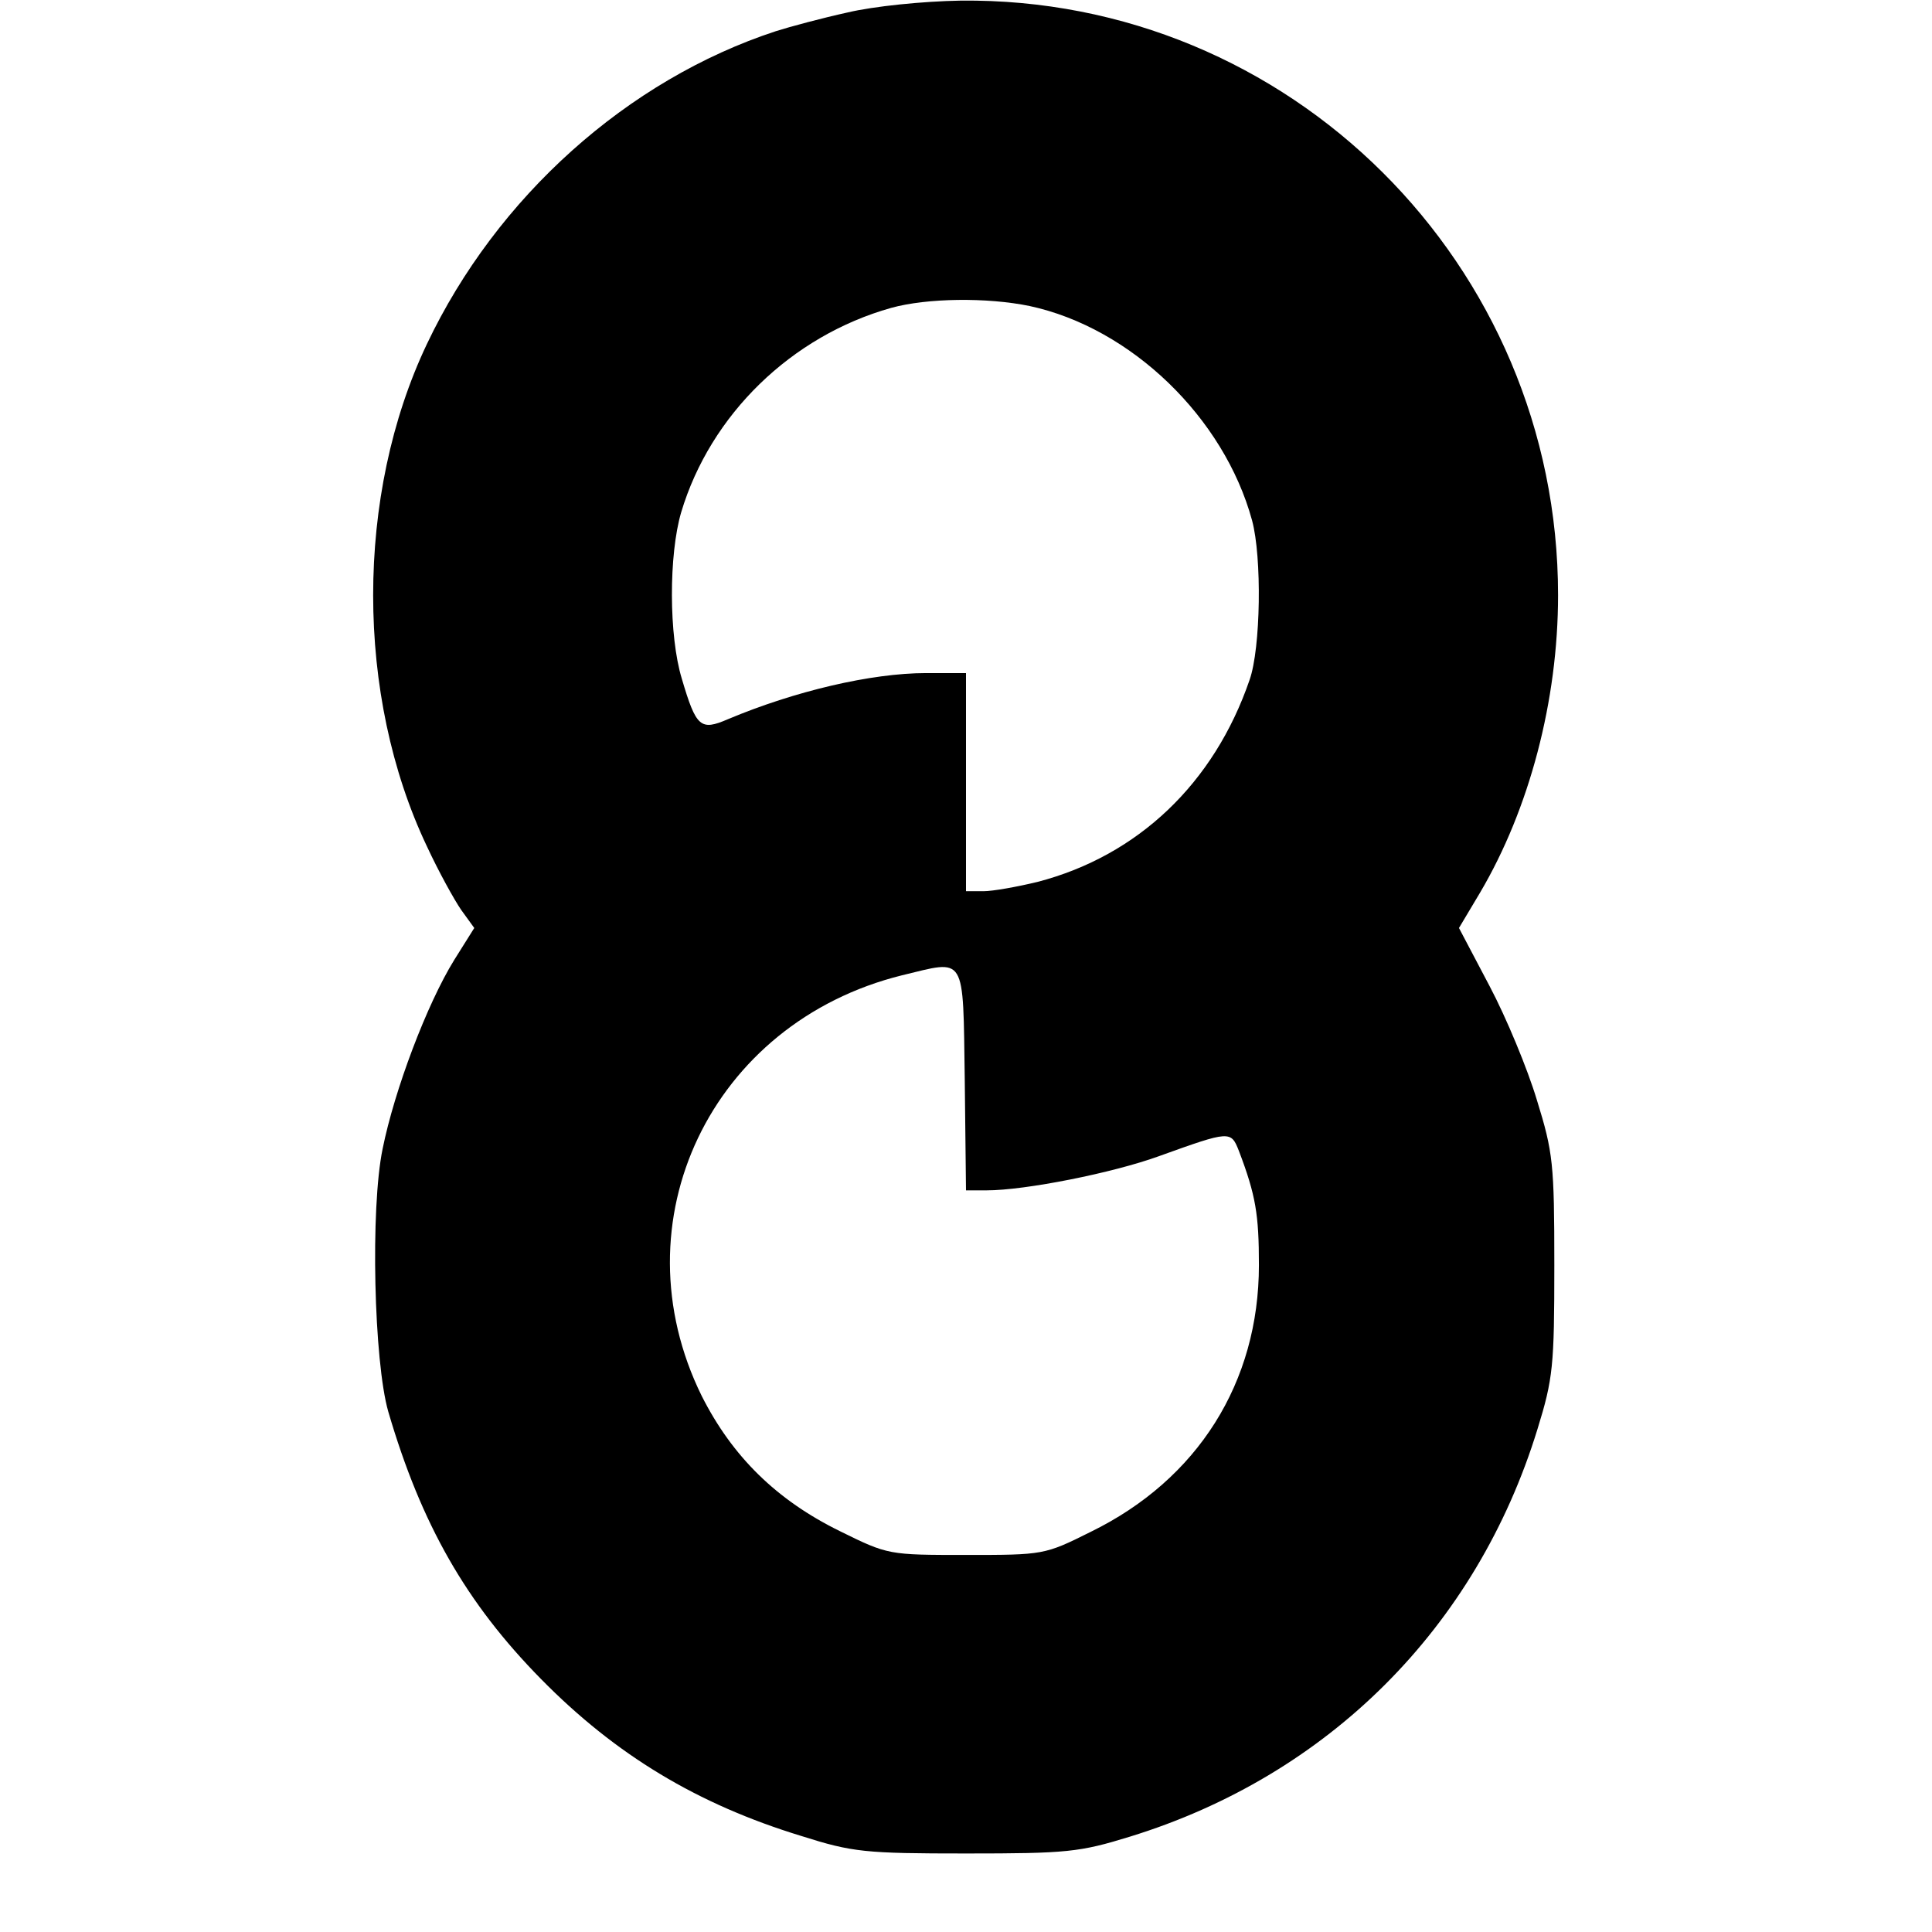
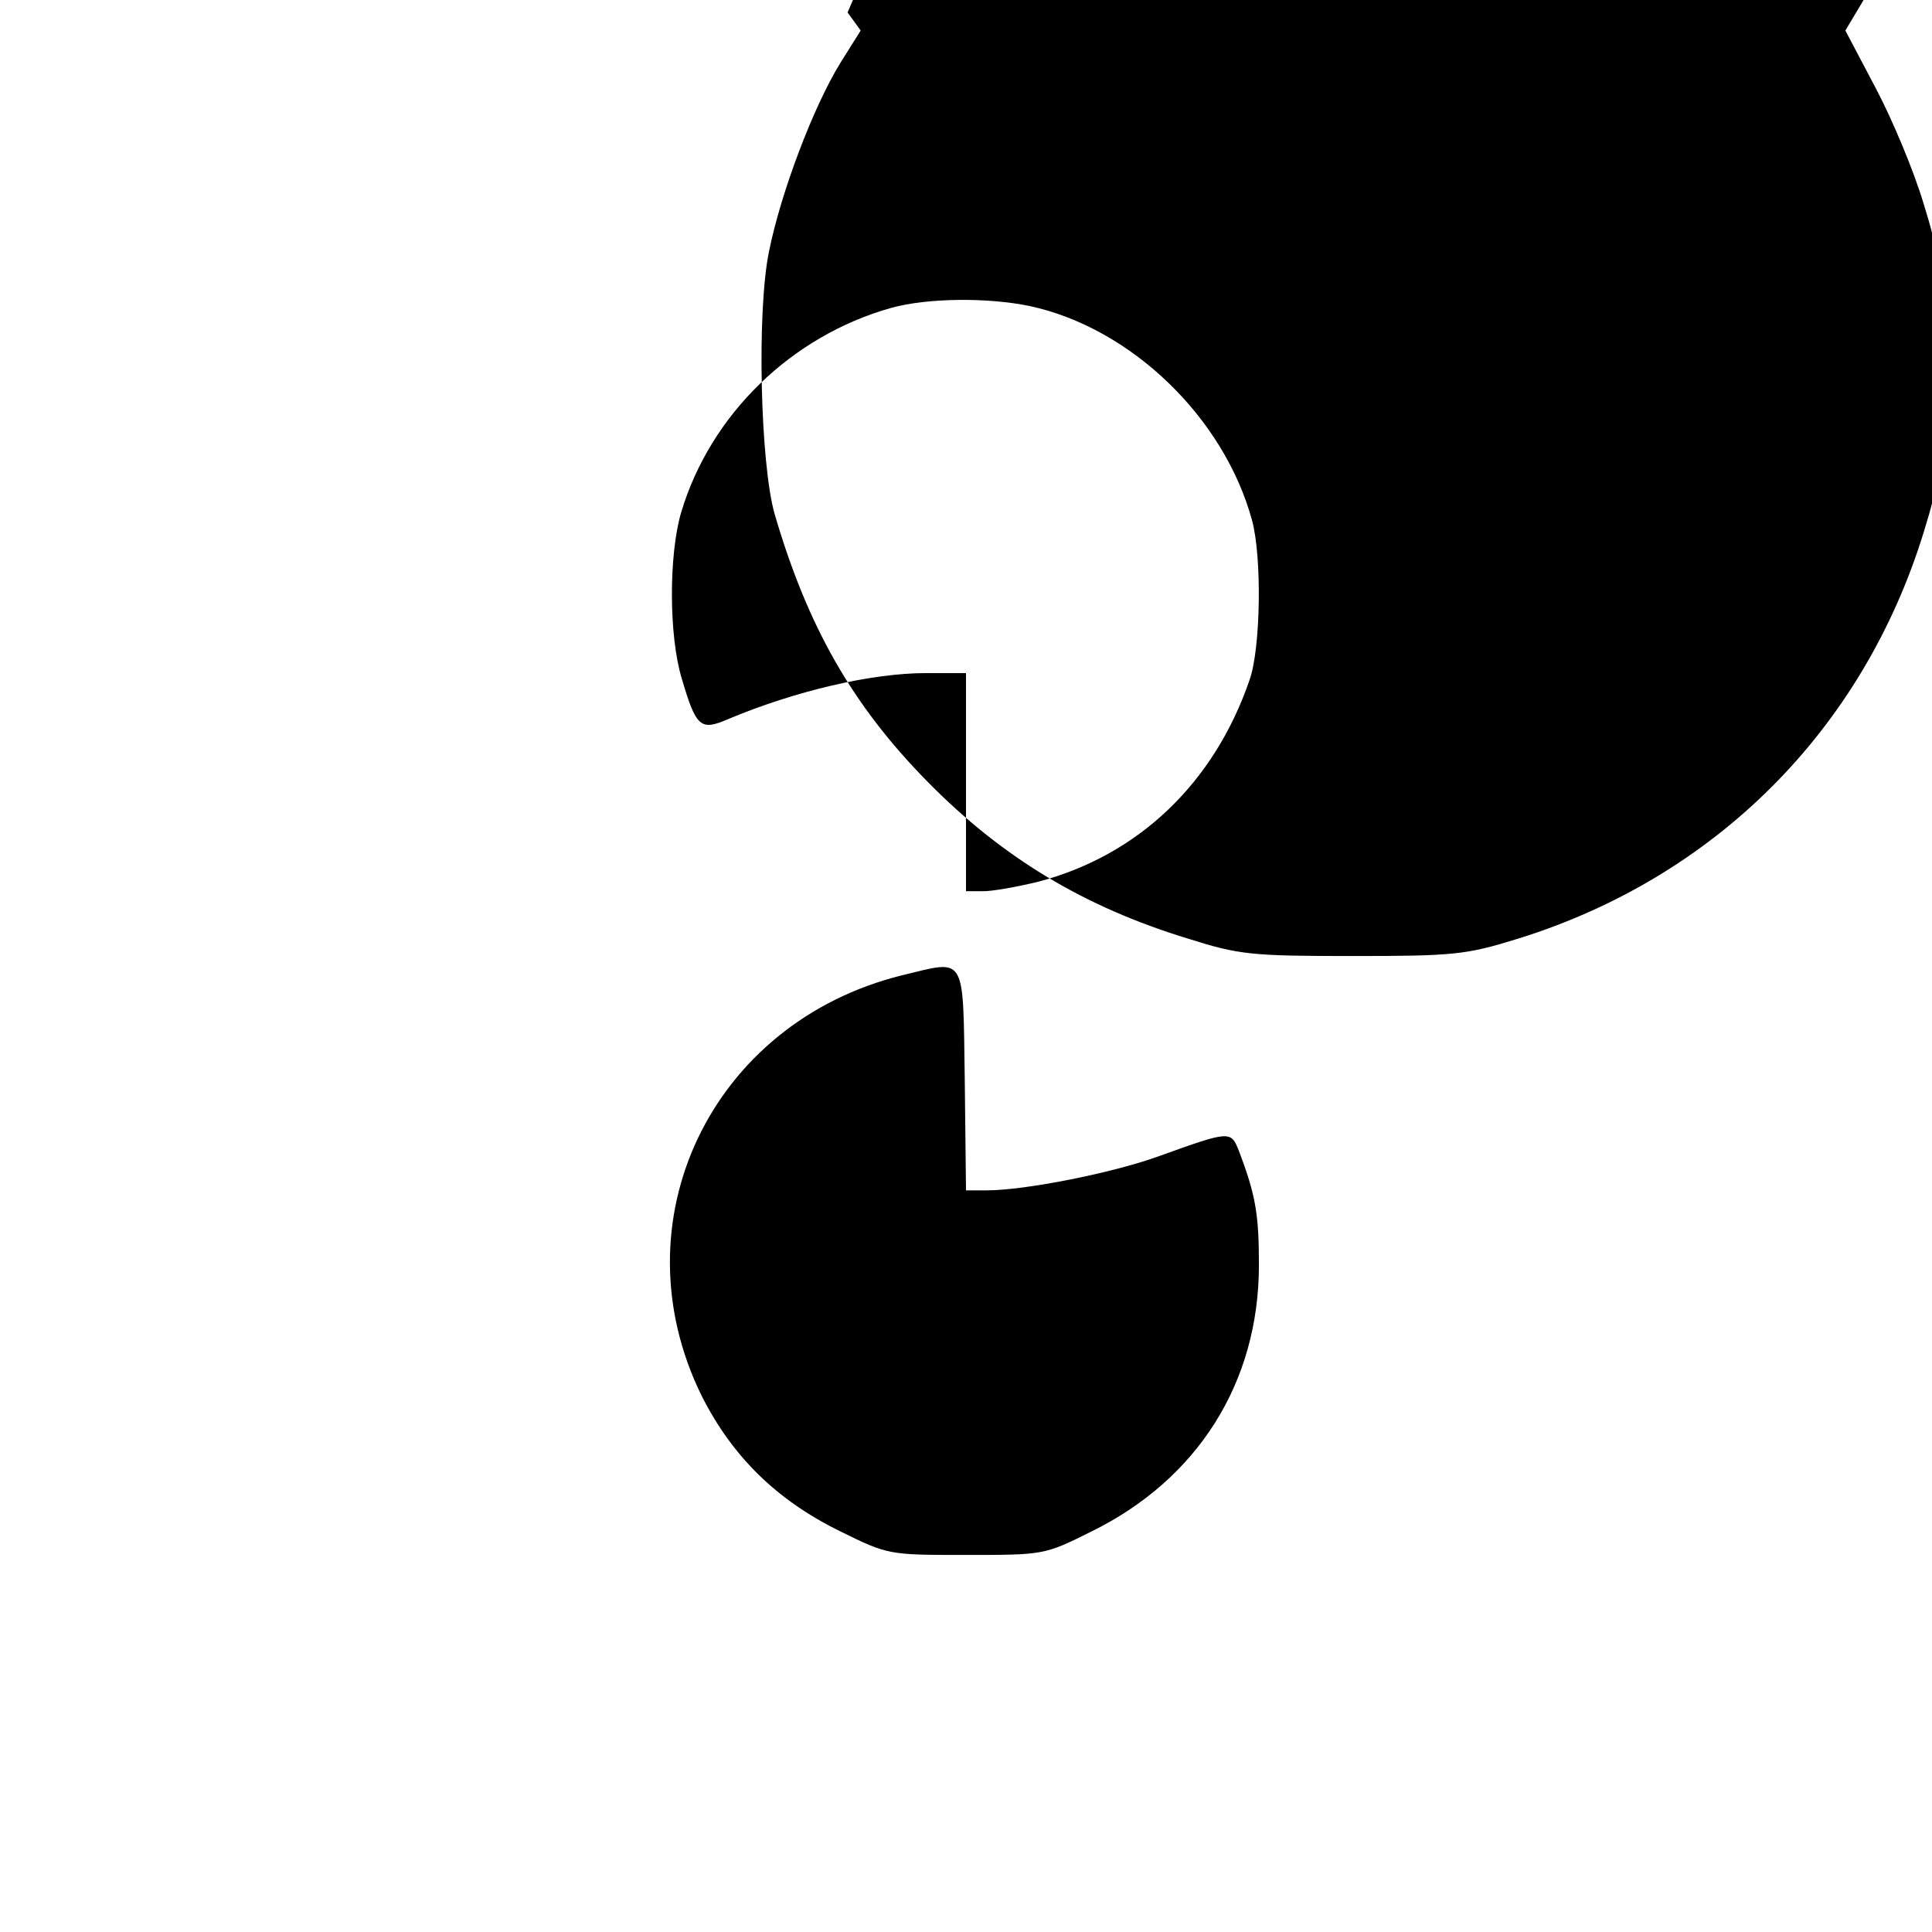
<svg xmlns="http://www.w3.org/2000/svg" version="1.0" width="310pt" height="310pt" viewBox="0 0 310 310" preserveAspectRatio="xMidYMid meet">
  <g transform="translate(0,310) scale(0.1,-0.1)" fill="#000000" stroke="none">
-     <path d="M1360 3080 c-41 -9 -93 -23 -115 -30 -238 -78 -448 -266 -560 -502 -115 -242 -115 -564 0 -806 19 -41 44 -86 55 -102 l21 -29 -32 -51 c-44 -71 -96 -209 -115 -303 -20 -96 -14 -342 9 -422 53 -181 125 -307 245 -429 120 -122 251 -201 418 -252 82 -26 102 -28 264 -28 162 0 182 2 263 27 318 98 556 335 654 654 25 81 27 101 27 263 0 163 -2 181 -28 265 -15 50 -49 132 -76 183 l-49 93 34 57 c79 134 125 308 125 477 0 531 -431 960 -959 954 -60 -1 -139 -9 -181 -19z m292 -471 c163 -35 312 -179 357 -344 16 -59 14 -205 -4 -256 -57 -166 -179 -282 -340 -324 -33 -8 -72 -15 -87 -15 l-28 0 0 175 0 175 -64 0 c-88 0 -211 -29 -318 -74 -44 -19 -51 -13 -74 65 -21 69 -21 199 -1 267 47 157 177 283 337 328 58 16 154 17 222 3z m-104 -1241 l2 -178 33 0 c62 0 203 28 277 55 114 41 115 41 128 8 27 -71 32 -102 32 -183 0 -188 -98 -344 -270 -428 -74 -37 -76 -37 -200 -37 -124 0 -125 0 -202 38 -102 50 -173 120 -222 217 -138 280 15 599 321 675 104 25 98 36 101 -167z" />
+     <path d="M1360 3080 l21 -29 -32 -51 c-44 -71 -96 -209 -115 -303 -20 -96 -14 -342 9 -422 53 -181 125 -307 245 -429 120 -122 251 -201 418 -252 82 -26 102 -28 264 -28 162 0 182 2 263 27 318 98 556 335 654 654 25 81 27 101 27 263 0 163 -2 181 -28 265 -15 50 -49 132 -76 183 l-49 93 34 57 c79 134 125 308 125 477 0 531 -431 960 -959 954 -60 -1 -139 -9 -181 -19z m292 -471 c163 -35 312 -179 357 -344 16 -59 14 -205 -4 -256 -57 -166 -179 -282 -340 -324 -33 -8 -72 -15 -87 -15 l-28 0 0 175 0 175 -64 0 c-88 0 -211 -29 -318 -74 -44 -19 -51 -13 -74 65 -21 69 -21 199 -1 267 47 157 177 283 337 328 58 16 154 17 222 3z m-104 -1241 l2 -178 33 0 c62 0 203 28 277 55 114 41 115 41 128 8 27 -71 32 -102 32 -183 0 -188 -98 -344 -270 -428 -74 -37 -76 -37 -200 -37 -124 0 -125 0 -202 38 -102 50 -173 120 -222 217 -138 280 15 599 321 675 104 25 98 36 101 -167z" />
  </g>
</svg>